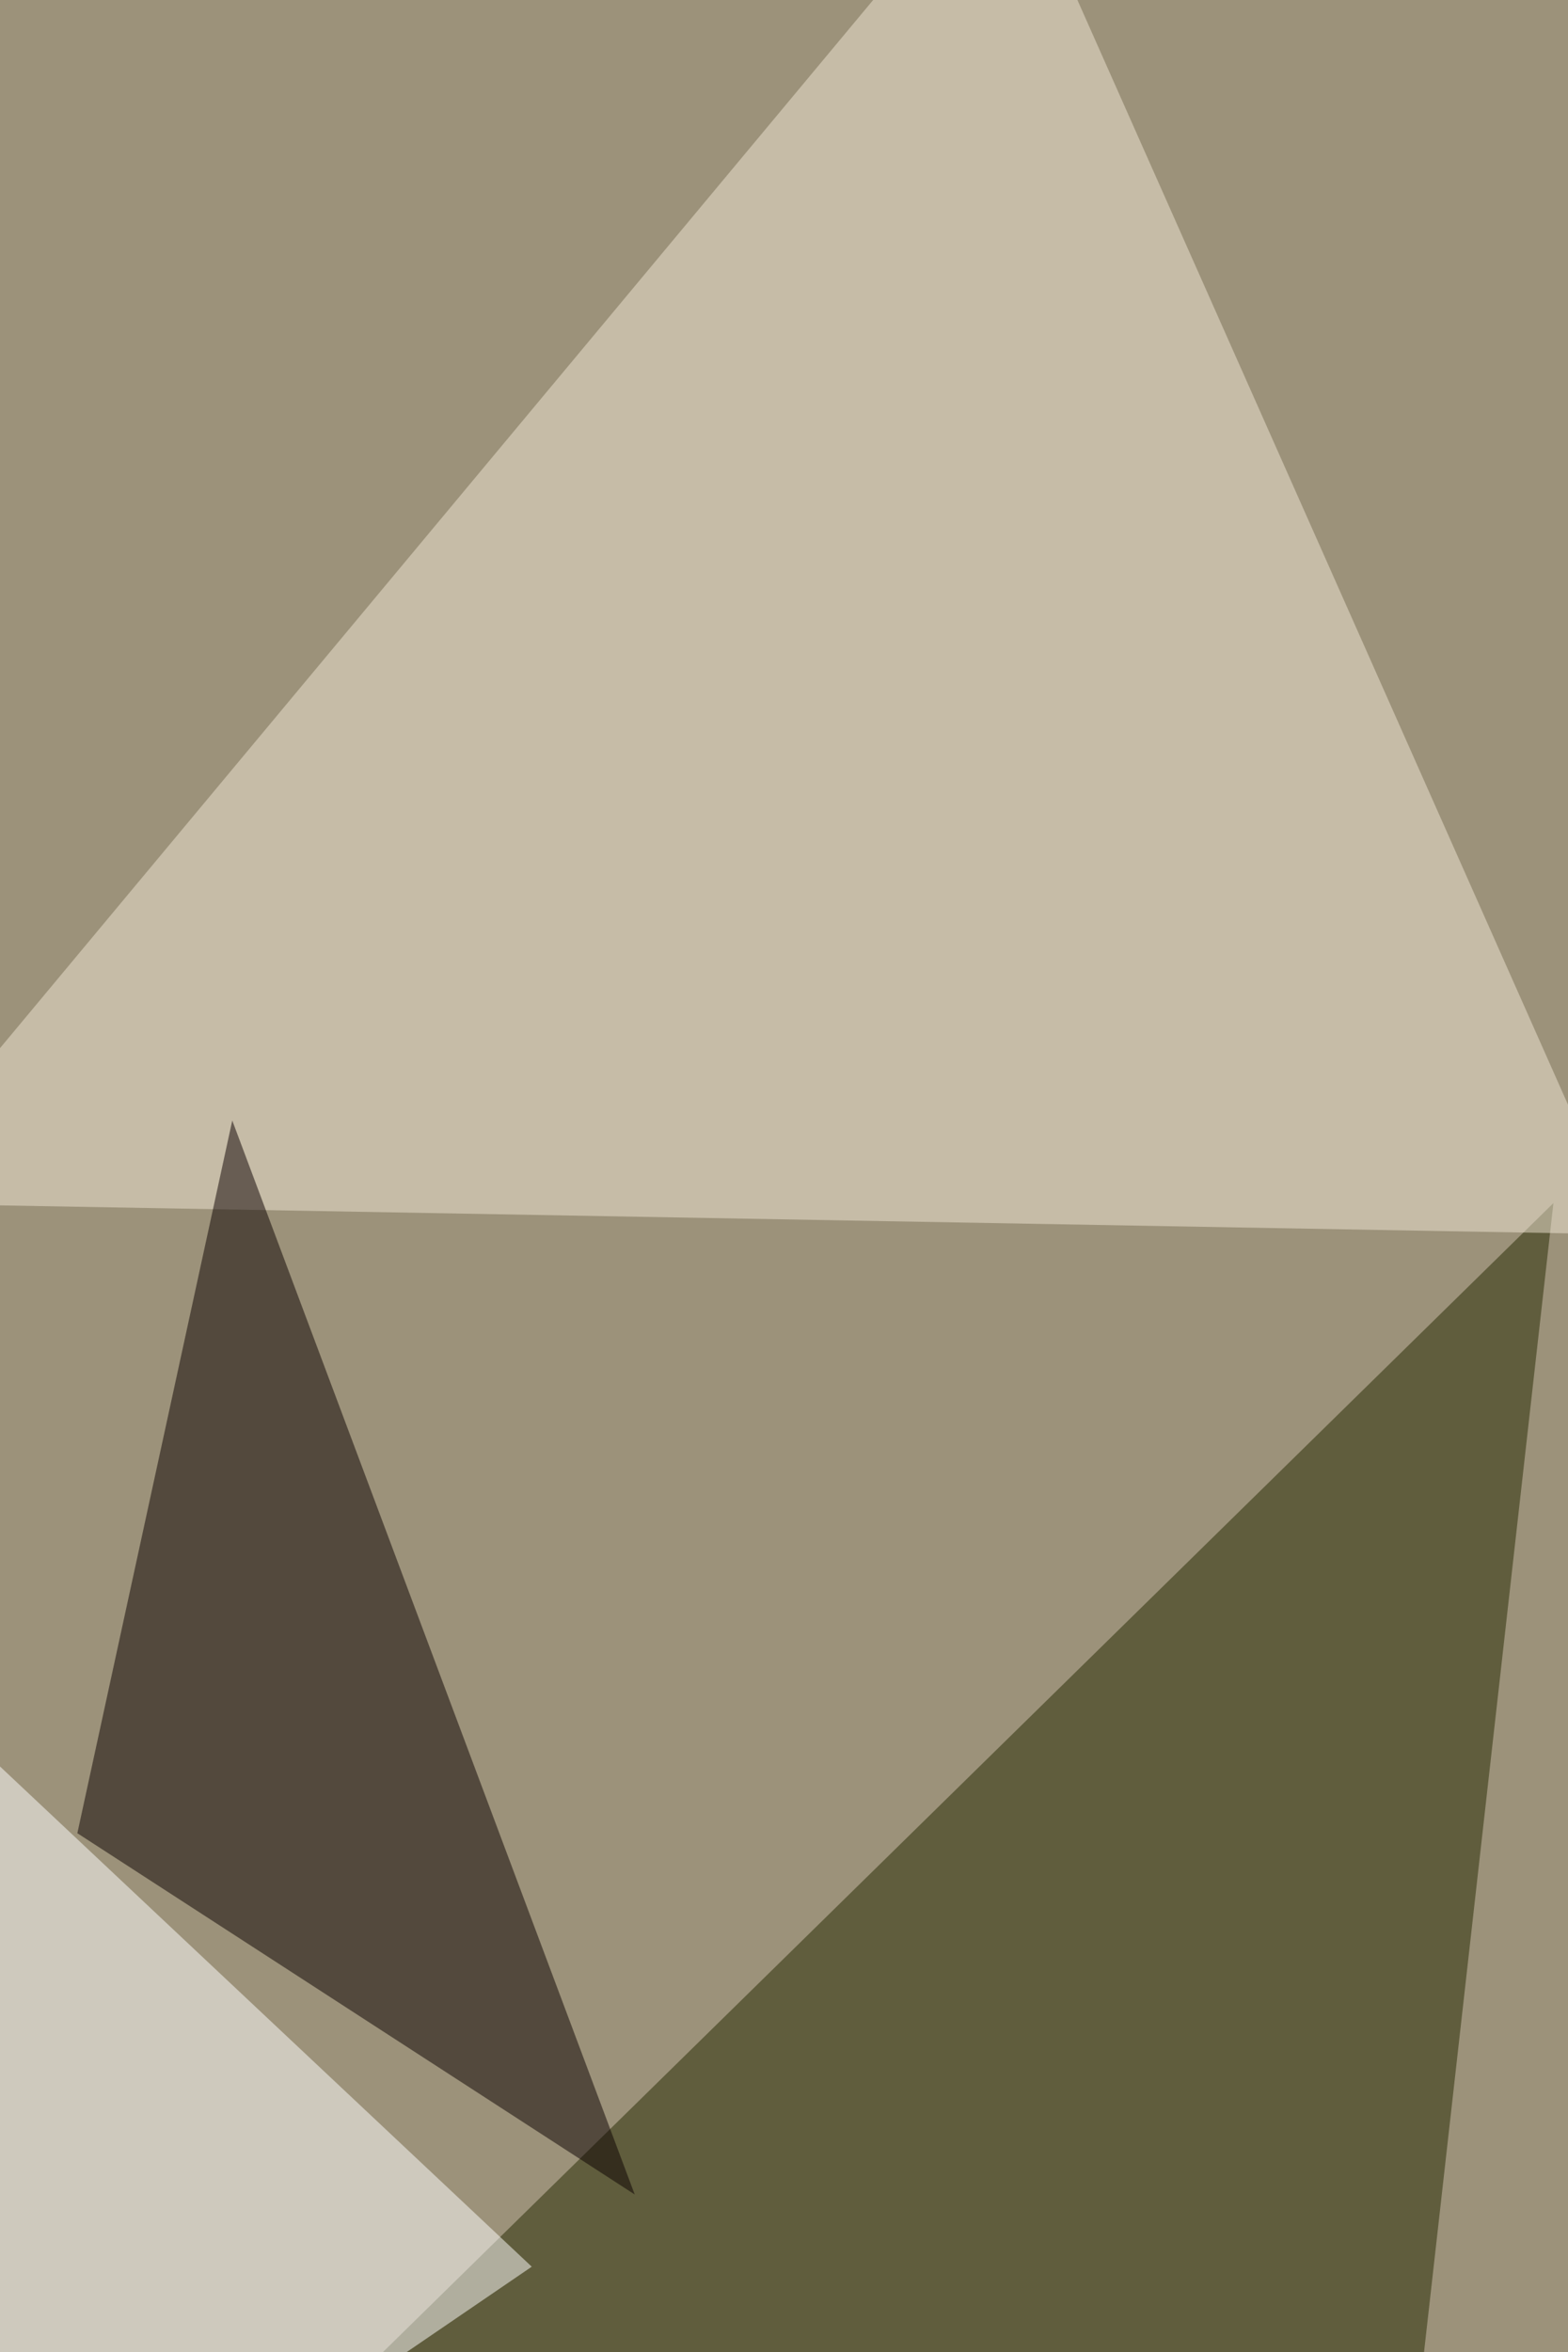
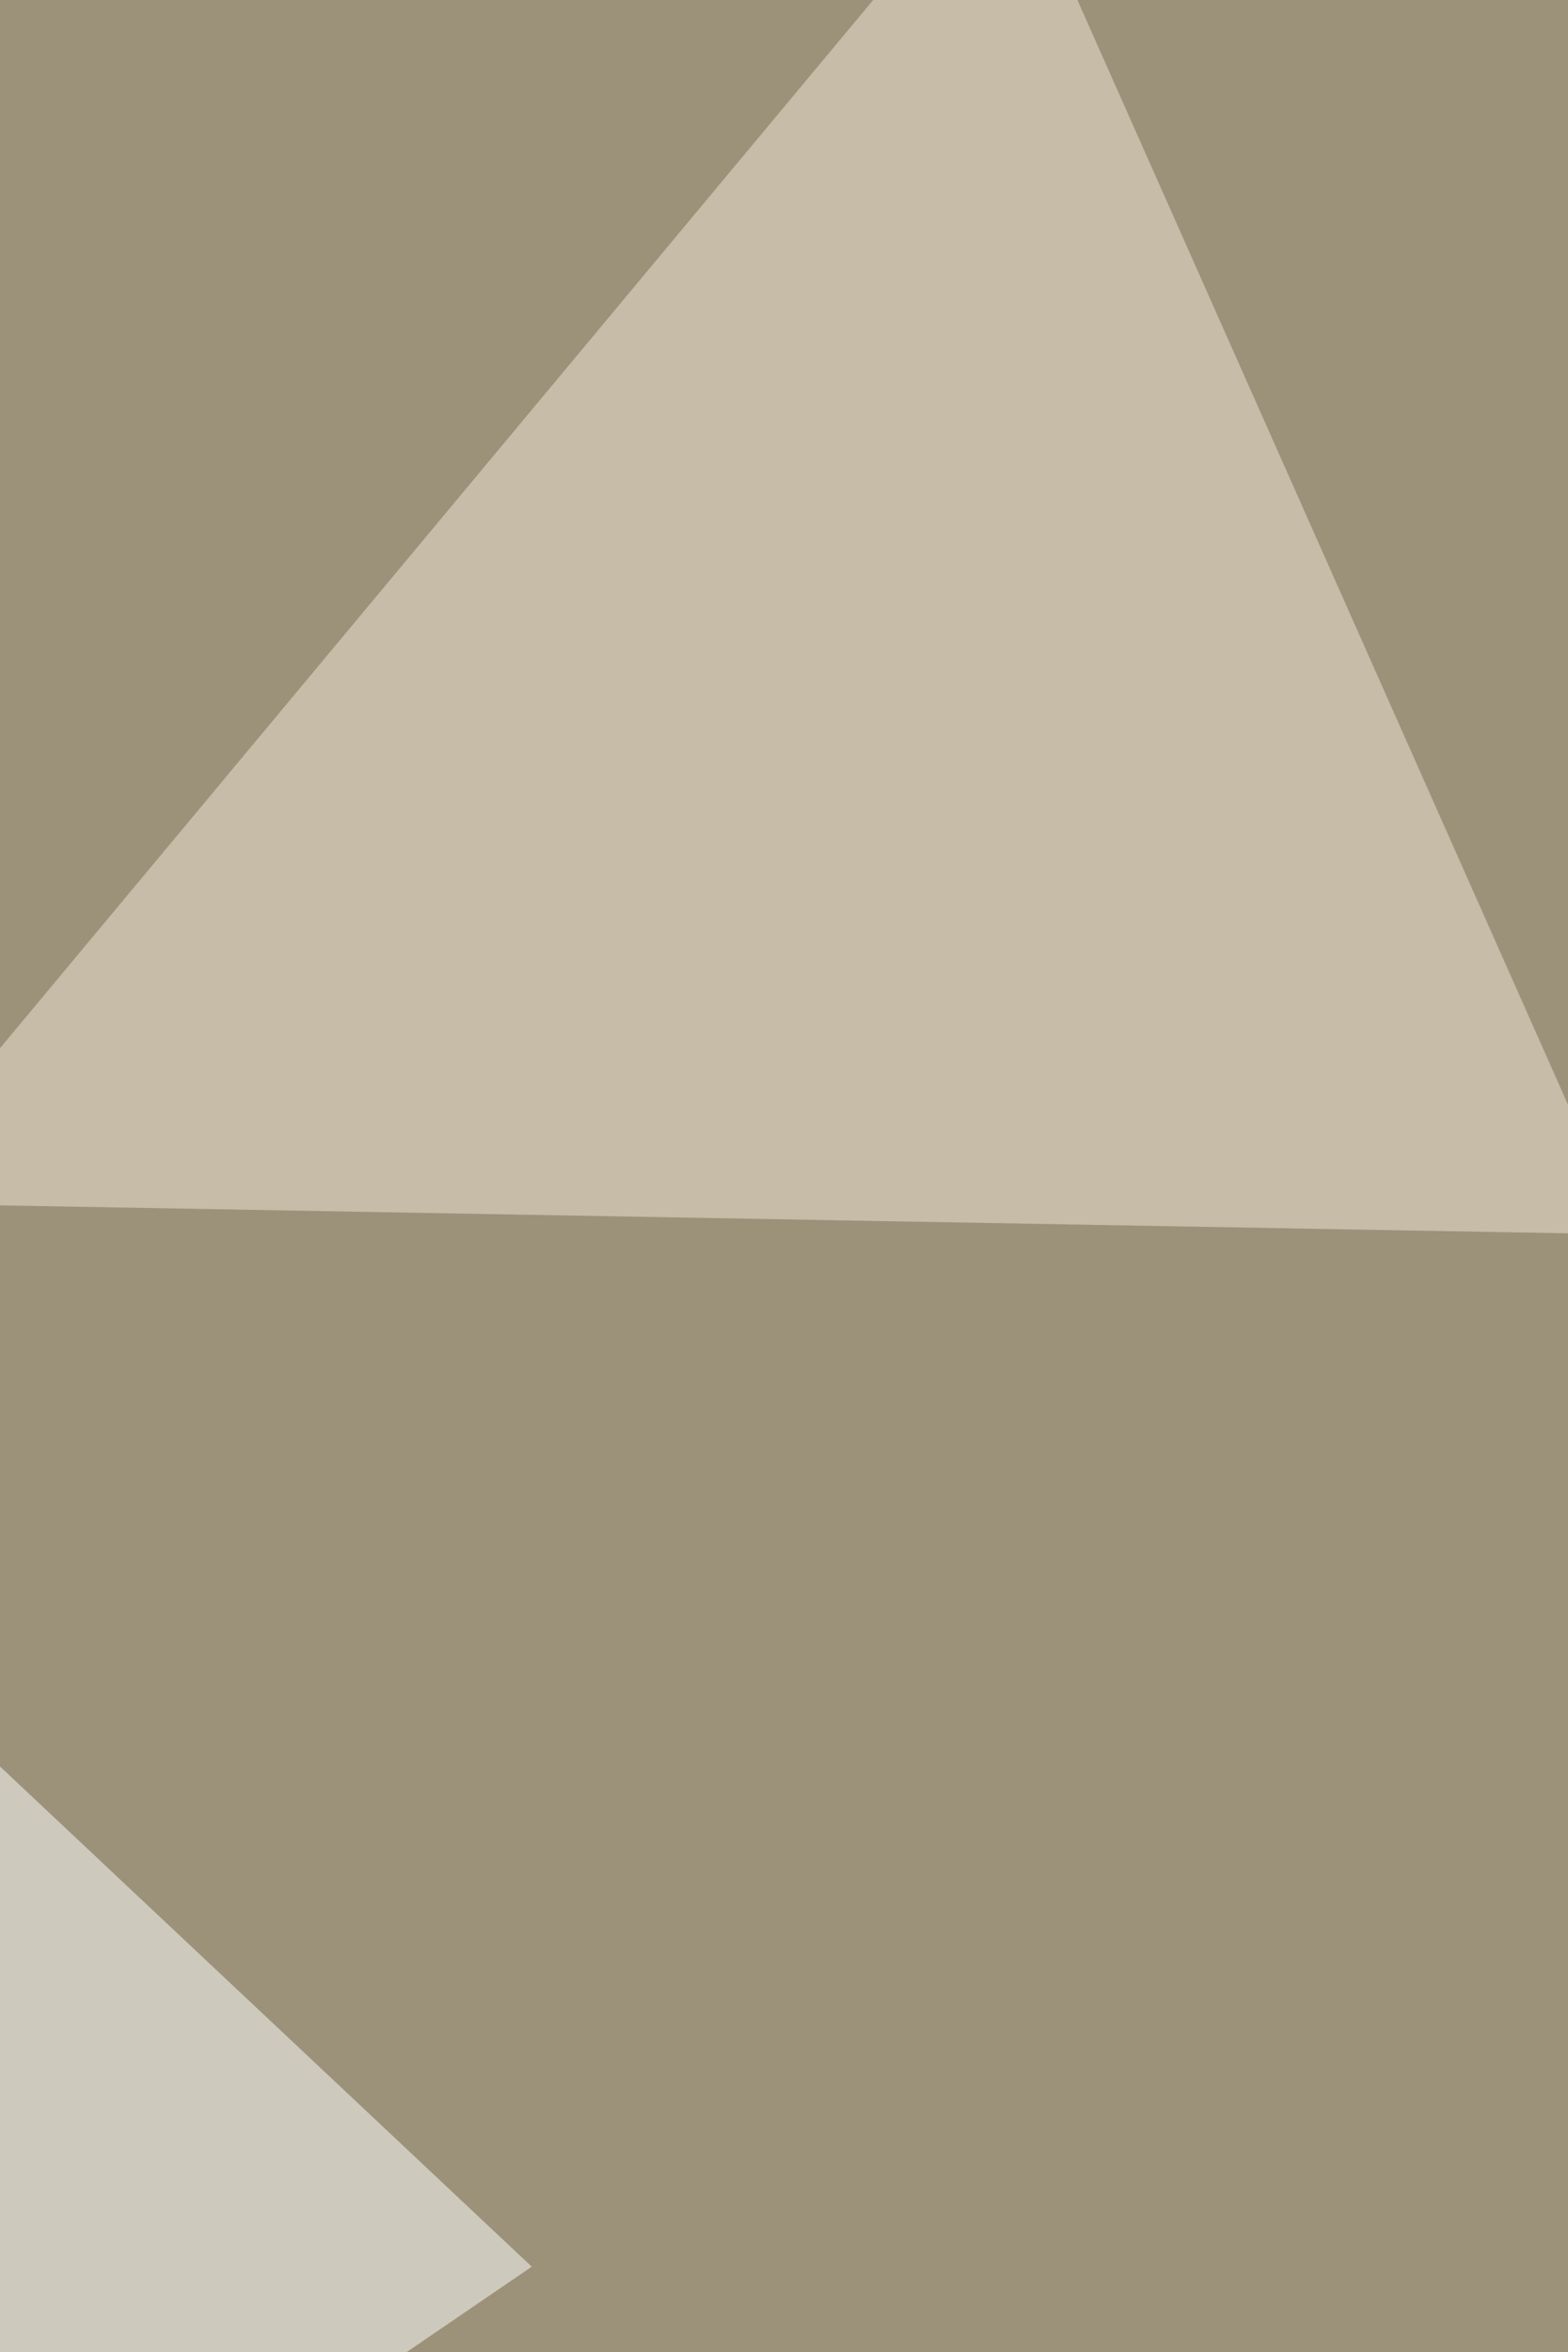
<svg xmlns="http://www.w3.org/2000/svg" width="667" height="1000">
  <filter id="a">
    <feGaussianBlur stdDeviation="55" />
  </filter>
  <rect width="100%" height="100%" fill="#9c927a" />
  <g filter="url(#a)">
    <g fill-opacity=".5">
-       <path fill="#252800" d="M586.1 1174.5l-619 17.6 693.7-680.6z" />
      <path fill="#f1e6d4" d="M-54.9 511.5L428.1-68l263.4 592.8z" />
-       <path fill="#0a0000" d="M98.8 476.4l-65.9 303L270 933z" />
-       <path fill="#fff" d="M-50.5 1152.5L-68 687.1l294.2 276.6z" />
+       <path fill="#fff" d="M-50.5 1152.5L-68 687.1l294.2 276.6" />
    </g>
  </g>
</svg>